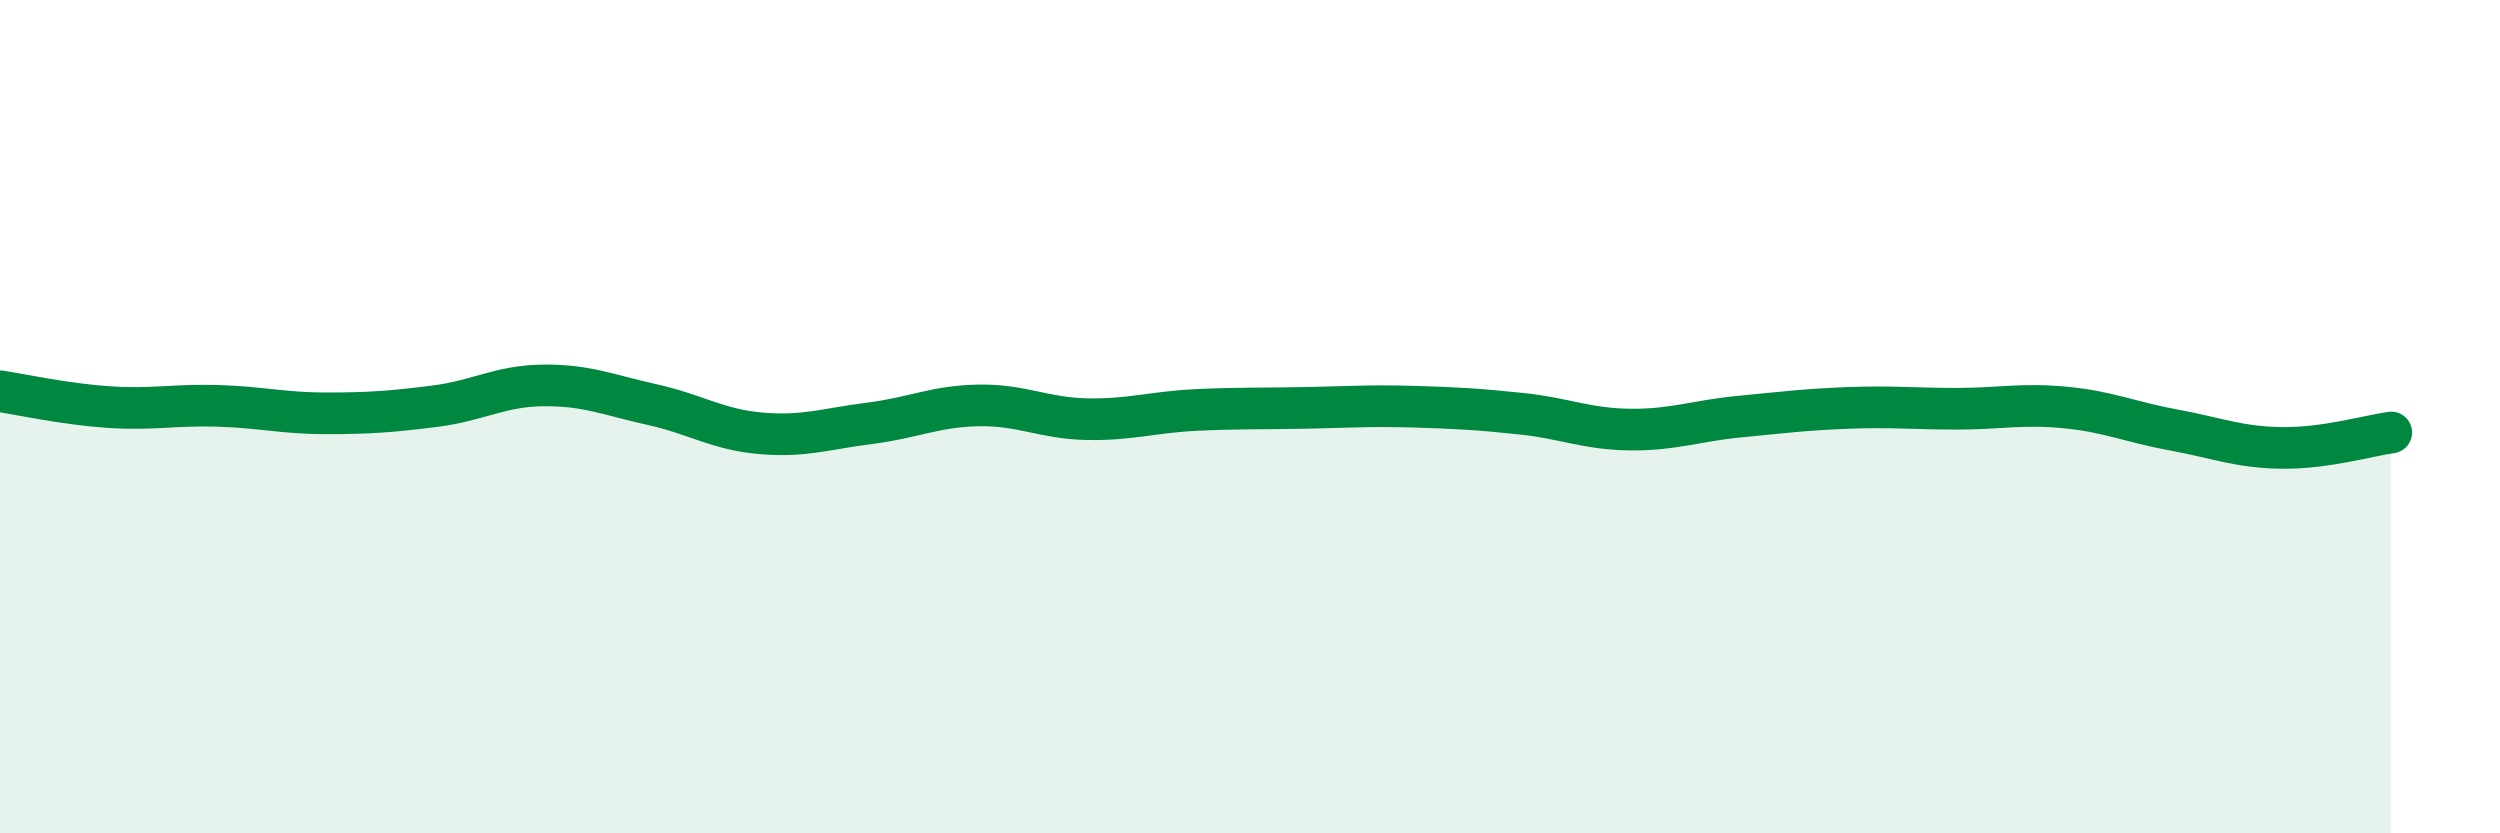
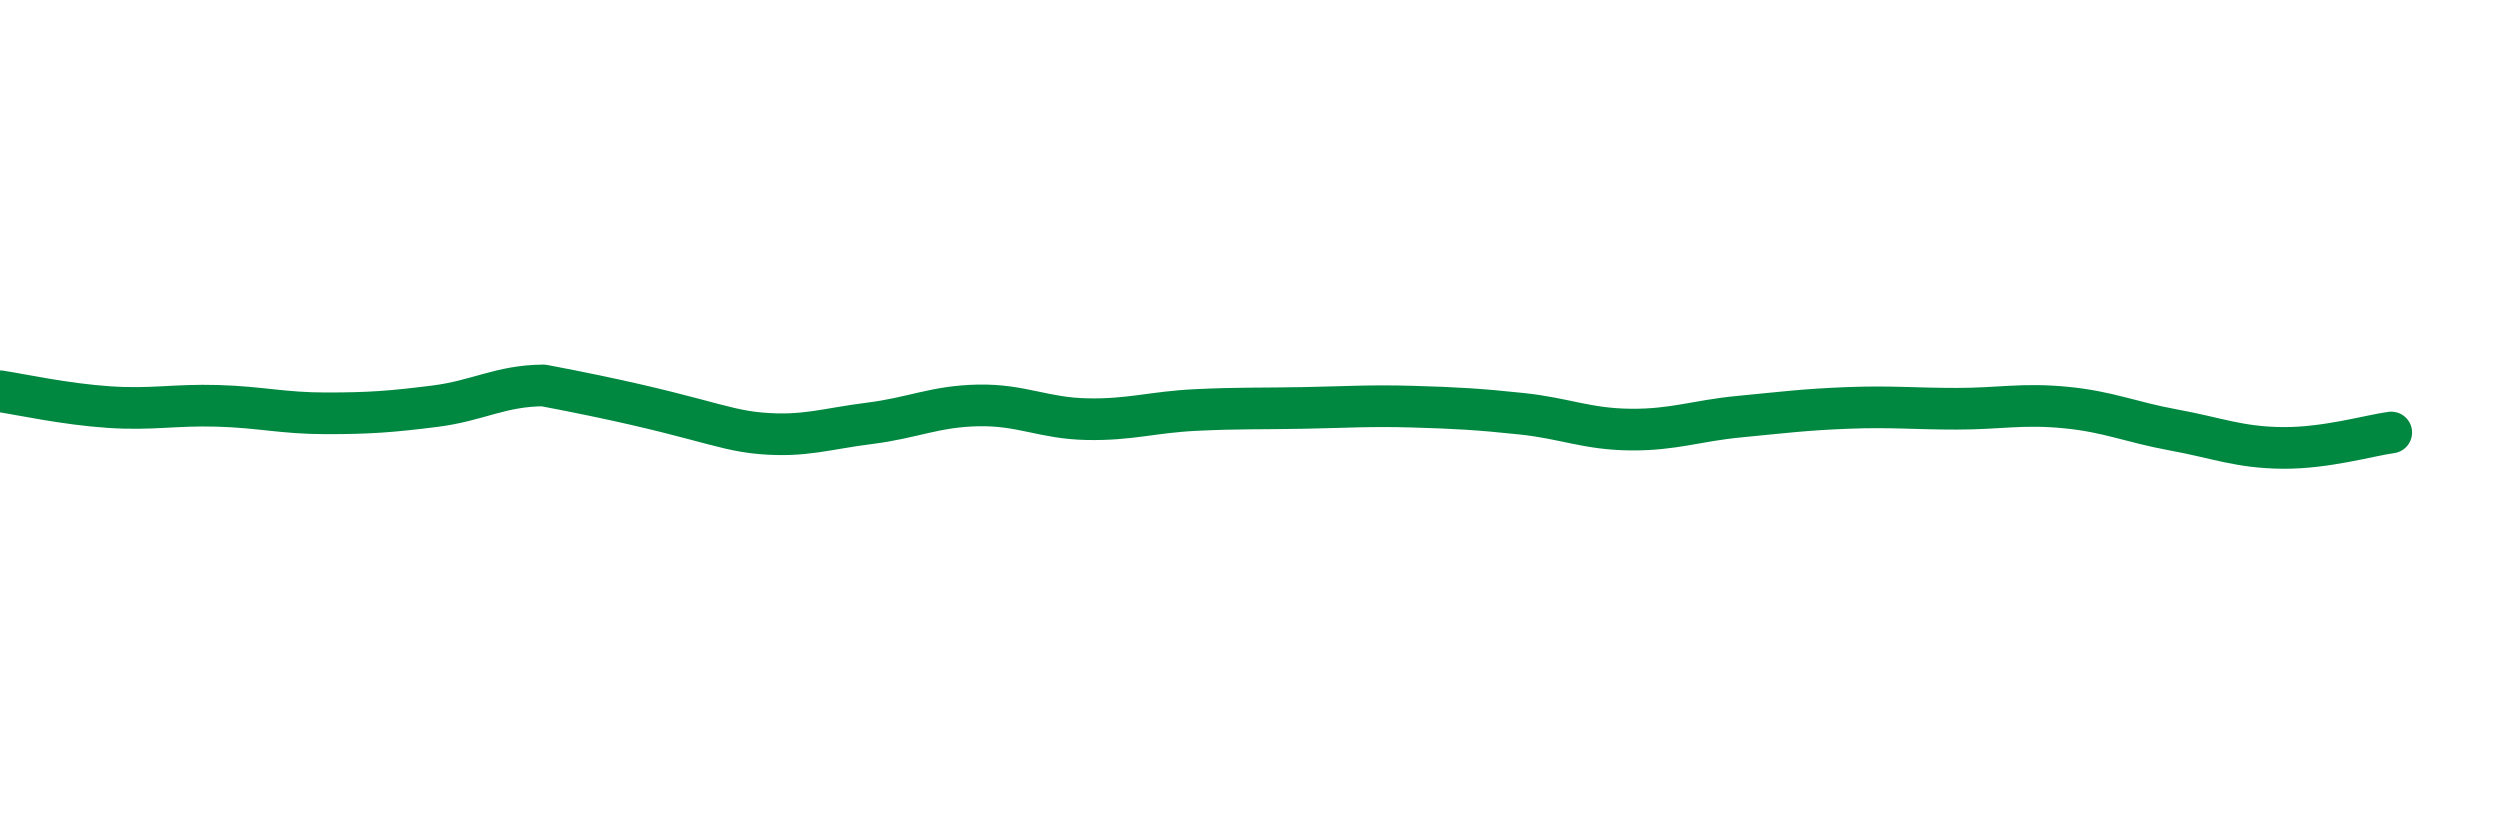
<svg xmlns="http://www.w3.org/2000/svg" width="60" height="20" viewBox="0 0 60 20">
-   <path d="M 0,9.39 C 0.52,9.47 1.57,9.7 2.61,9.77 C 3.65,9.84 4.18,9.71 5.22,9.74 C 6.26,9.77 6.79,9.92 7.83,9.92 C 8.87,9.92 9.39,9.88 10.43,9.75 C 11.47,9.62 12,9.26 13.04,9.25 C 14.08,9.24 14.61,9.48 15.65,9.71 C 16.69,9.94 17.22,10.31 18.26,10.4 C 19.3,10.49 19.83,10.29 20.87,10.16 C 21.91,10.03 22.44,9.75 23.48,9.73 C 24.52,9.71 25.05,10.04 26.09,10.06 C 27.13,10.08 27.66,9.89 28.7,9.84 C 29.74,9.79 30.26,9.81 31.3,9.79 C 32.34,9.77 32.87,9.73 33.91,9.76 C 34.95,9.79 35.48,9.82 36.52,9.93 C 37.56,10.04 38.09,10.3 39.13,10.31 C 40.17,10.32 40.7,10.1 41.74,10 C 42.78,9.9 43.31,9.83 44.35,9.79 C 45.39,9.75 45.92,9.81 46.96,9.81 C 48,9.81 48.53,9.68 49.57,9.78 C 50.61,9.88 51.13,10.13 52.17,10.32 C 53.21,10.51 53.74,10.74 54.78,10.75 C 55.82,10.76 56.87,10.45 57.39,10.38L57.39 20L0 20Z" fill="#008740" opacity="0.1" stroke-linecap="round" stroke-linejoin="round" />
-   <path d="M 0,9.39 C 0.52,9.47 1.57,9.7 2.61,9.77 C 3.65,9.84 4.18,9.71 5.22,9.74 C 6.26,9.77 6.79,9.92 7.83,9.92 C 8.87,9.92 9.39,9.88 10.43,9.75 C 11.47,9.62 12,9.26 13.04,9.25 C 14.08,9.24 14.61,9.48 15.65,9.71 C 16.69,9.94 17.22,10.31 18.26,10.4 C 19.3,10.49 19.83,10.29 20.87,10.16 C 21.91,10.03 22.44,9.75 23.48,9.73 C 24.52,9.71 25.05,10.04 26.09,10.06 C 27.13,10.08 27.66,9.89 28.7,9.84 C 29.74,9.79 30.26,9.81 31.3,9.79 C 32.34,9.77 32.87,9.73 33.91,9.76 C 34.95,9.79 35.48,9.82 36.52,9.93 C 37.56,10.04 38.09,10.3 39.13,10.31 C 40.17,10.32 40.7,10.1 41.74,10 C 42.78,9.9 43.31,9.83 44.35,9.79 C 45.39,9.75 45.92,9.81 46.96,9.81 C 48,9.81 48.53,9.68 49.57,9.78 C 50.61,9.88 51.13,10.13 52.17,10.32 C 53.21,10.51 53.74,10.74 54.78,10.75 C 55.82,10.76 56.87,10.45 57.39,10.38" stroke="#008740" stroke-width="1" fill="none" stroke-linecap="round" stroke-linejoin="round" />
+   <path d="M 0,9.39 C 0.52,9.47 1.57,9.7 2.61,9.77 C 3.65,9.84 4.18,9.71 5.22,9.74 C 6.26,9.77 6.79,9.92 7.83,9.92 C 8.87,9.92 9.39,9.88 10.43,9.75 C 11.47,9.62 12,9.26 13.04,9.25 C 16.69,9.94 17.22,10.31 18.26,10.4 C 19.3,10.49 19.83,10.29 20.87,10.16 C 21.91,10.03 22.44,9.75 23.48,9.73 C 24.52,9.71 25.05,10.04 26.09,10.06 C 27.13,10.08 27.66,9.89 28.7,9.84 C 29.74,9.79 30.26,9.81 31.3,9.79 C 32.34,9.77 32.87,9.73 33.91,9.76 C 34.95,9.79 35.48,9.82 36.52,9.93 C 37.56,10.04 38.09,10.3 39.13,10.31 C 40.17,10.32 40.7,10.1 41.74,10 C 42.78,9.9 43.31,9.83 44.35,9.79 C 45.39,9.75 45.92,9.81 46.96,9.81 C 48,9.81 48.53,9.68 49.57,9.78 C 50.61,9.88 51.13,10.13 52.17,10.32 C 53.21,10.51 53.74,10.74 54.78,10.75 C 55.82,10.76 56.87,10.45 57.39,10.38" stroke="#008740" stroke-width="1" fill="none" stroke-linecap="round" stroke-linejoin="round" />
</svg>